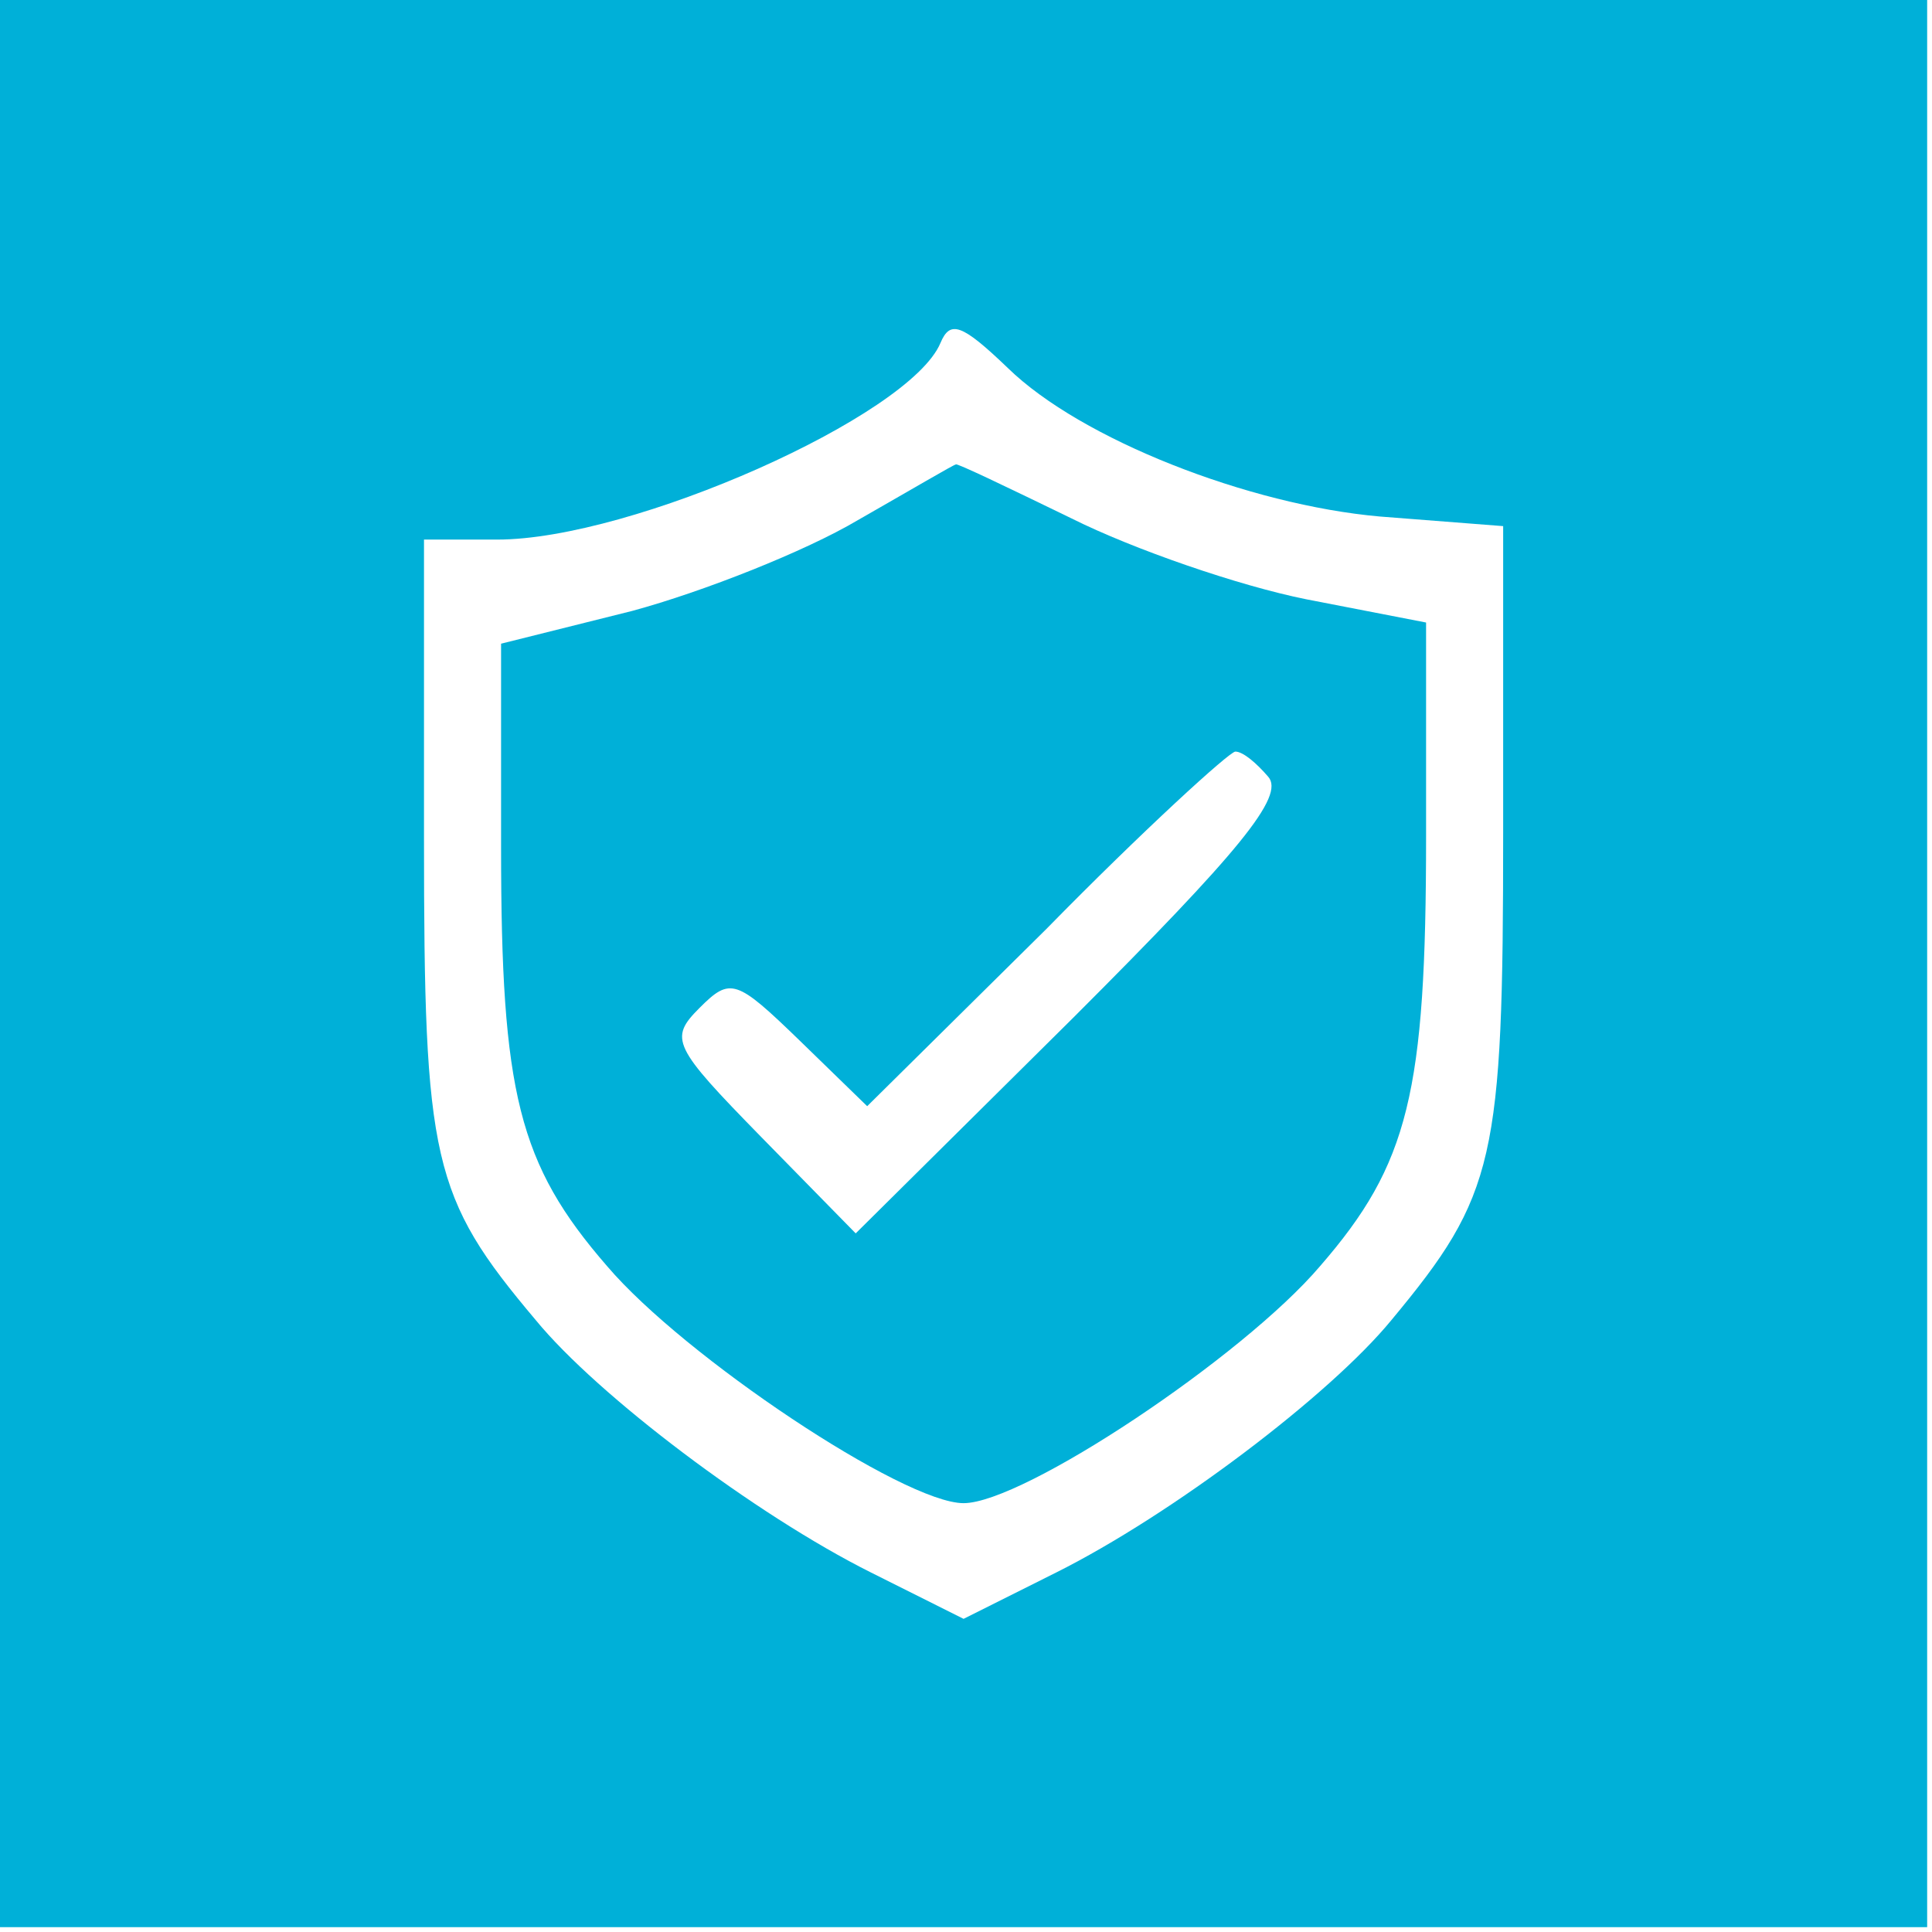
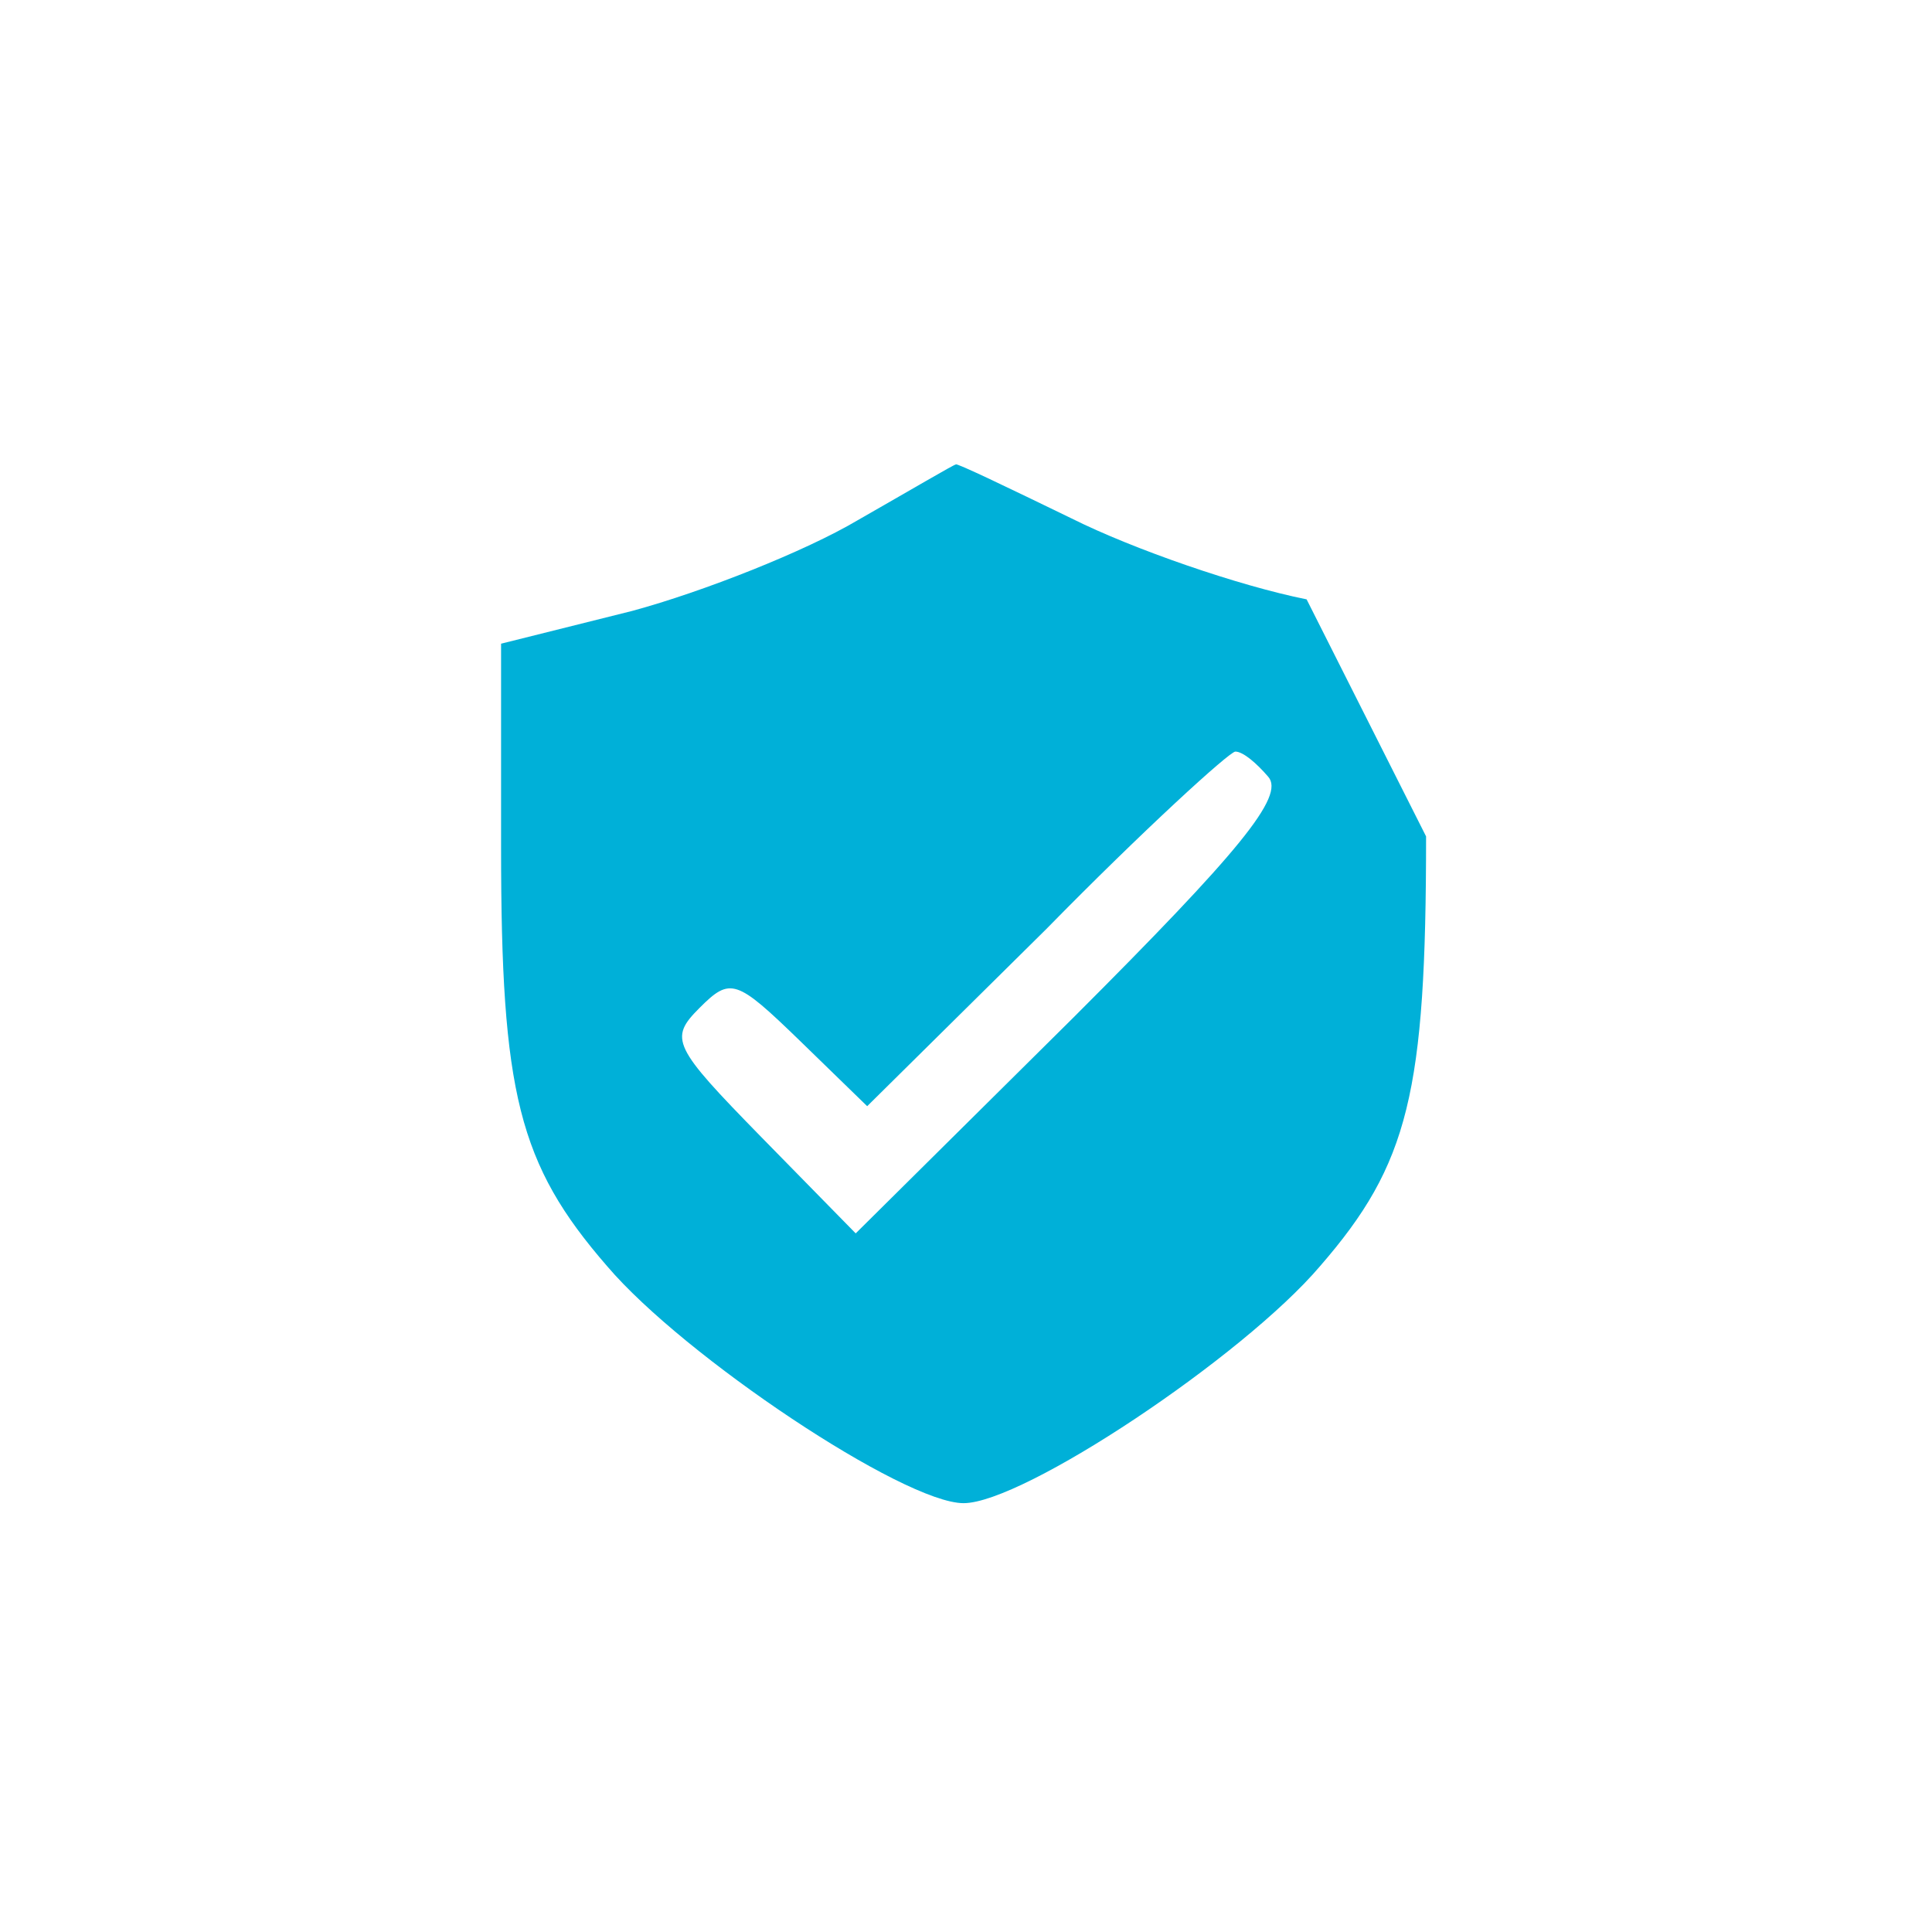
<svg xmlns="http://www.w3.org/2000/svg" width="133" viewBox="0 0 99.75 99.75" height="133" preserveAspectRatio="xMidYMid meet">
  <defs>
    <clipPath id="95e72bc764">
-       <path d="M 0 0 L 99.5 0 L 99.5 99.5 L 0 99.5 Z M 0 0 " clip-rule="nonzero" />
-     </clipPath>
+       </clipPath>
  </defs>
  <g clip-path="url(#95e72bc764)">
    <path fill="#00b0d8" d="M 0 49.75 L 0 99.5 L 99.5 99.5 L 99.5 0 L 0 0 Z M 52.039 19.004 C 55.82 22.688 64.477 26.07 71.242 26.668 L 77.609 27.164 L 77.609 42.984 C 77.609 59.898 77.211 61.691 71.84 68.156 C 68.656 72.039 60.496 78.207 54.527 81.191 L 49.75 83.582 L 44.973 81.191 C 39.004 78.207 30.844 72.039 27.66 68.156 C 22.289 61.789 21.891 59.898 21.891 43.281 L 21.891 27.859 L 25.672 27.859 C 32.637 27.859 46.965 21.492 48.555 17.711 C 49.055 16.516 49.652 16.715 52.039 19.004 Z M 52.039 19.004 " fill-opacity="1" fill-rule="nonzero" />
  </g>
-   <path fill="#00b0d8" d="M 44.277 26.863 C 41.59 28.457 36.316 30.547 32.637 31.543 L 25.871 33.234 L 25.871 43.781 C 25.871 56.418 26.766 60.098 31.344 65.371 C 35.324 70.047 46.664 77.609 49.75 77.609 C 52.836 77.609 64.18 70.047 68.156 65.371 C 72.734 60.098 73.629 56.418 73.629 43.184 L 73.629 32.141 L 67.461 30.945 C 63.98 30.25 58.508 28.359 55.324 26.766 C 52.039 25.172 49.352 23.879 49.352 23.98 C 49.254 23.98 47.062 25.273 44.277 26.863 Z M 65.473 40.098 C 66.367 41.094 63.98 43.98 55.422 52.535 L 44.18 63.68 L 39.305 58.707 C 34.727 54.027 34.527 53.629 36.117 52.039 C 37.711 50.445 38.008 50.547 41.293 53.73 L 44.773 57.113 L 54.027 47.961 C 59.004 42.883 63.48 38.805 63.781 38.805 C 64.18 38.805 64.875 39.402 65.473 40.098 Z M 65.473 40.098 " fill-opacity="1" fill-rule="nonzero" />
+   <path fill="#00b0d8" d="M 44.277 26.863 C 41.59 28.457 36.316 30.547 32.637 31.543 L 25.871 33.234 L 25.871 43.781 C 25.871 56.418 26.766 60.098 31.344 65.371 C 35.324 70.047 46.664 77.609 49.75 77.609 C 52.836 77.609 64.18 70.047 68.156 65.371 C 72.734 60.098 73.629 56.418 73.629 43.184 L 67.461 30.945 C 63.98 30.25 58.508 28.359 55.324 26.766 C 52.039 25.172 49.352 23.879 49.352 23.98 C 49.254 23.98 47.062 25.273 44.277 26.863 Z M 65.473 40.098 C 66.367 41.094 63.98 43.98 55.422 52.535 L 44.18 63.68 L 39.305 58.707 C 34.727 54.027 34.527 53.629 36.117 52.039 C 37.711 50.445 38.008 50.547 41.293 53.73 L 44.773 57.113 L 54.027 47.961 C 59.004 42.883 63.48 38.805 63.781 38.805 C 64.18 38.805 64.875 39.402 65.473 40.098 Z M 65.473 40.098 " fill-opacity="1" fill-rule="nonzero" />
</svg>